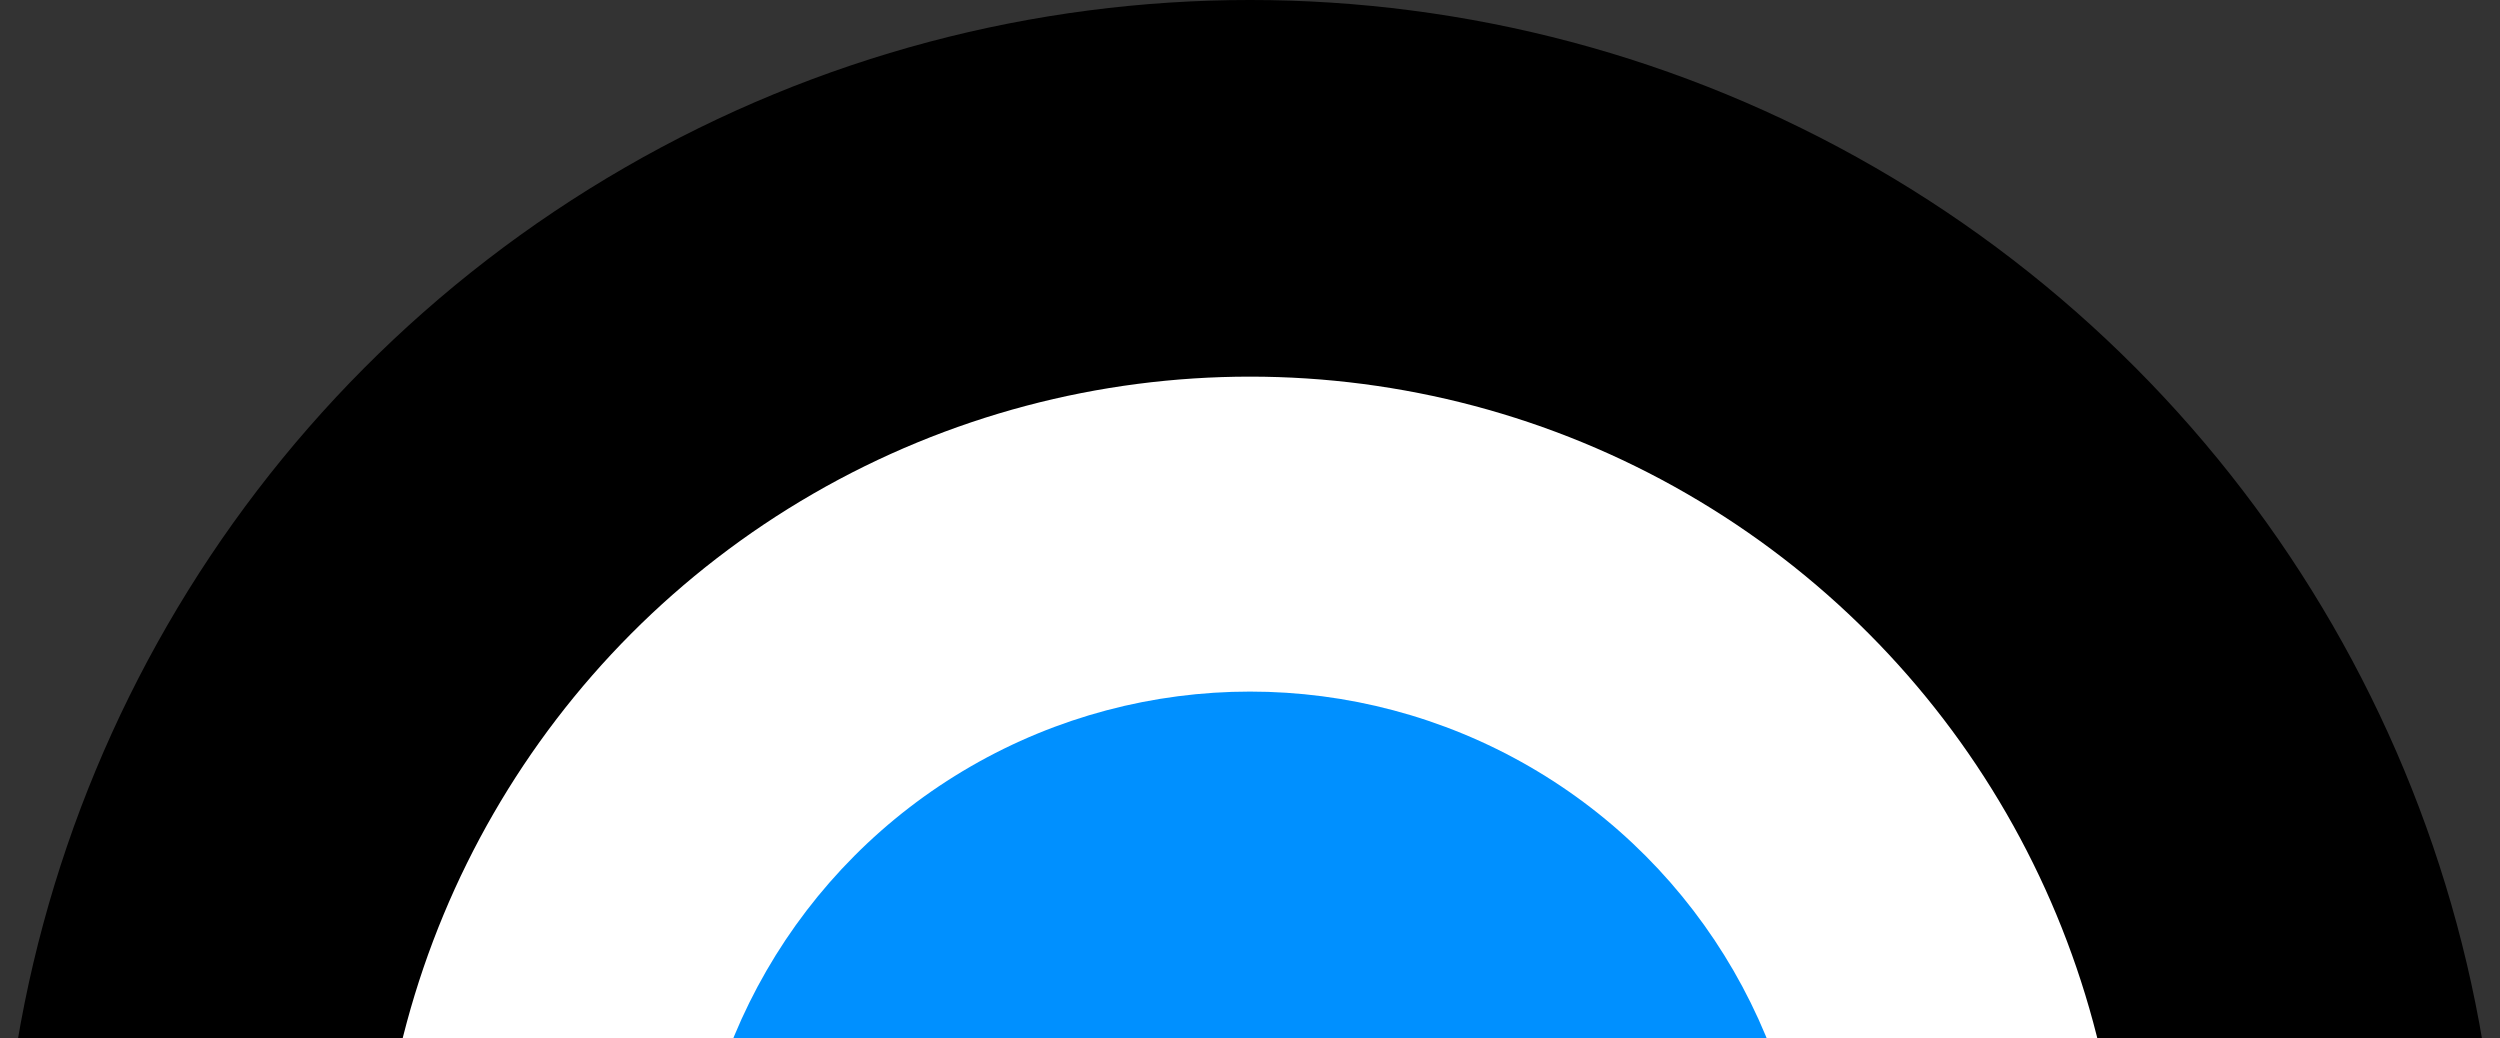
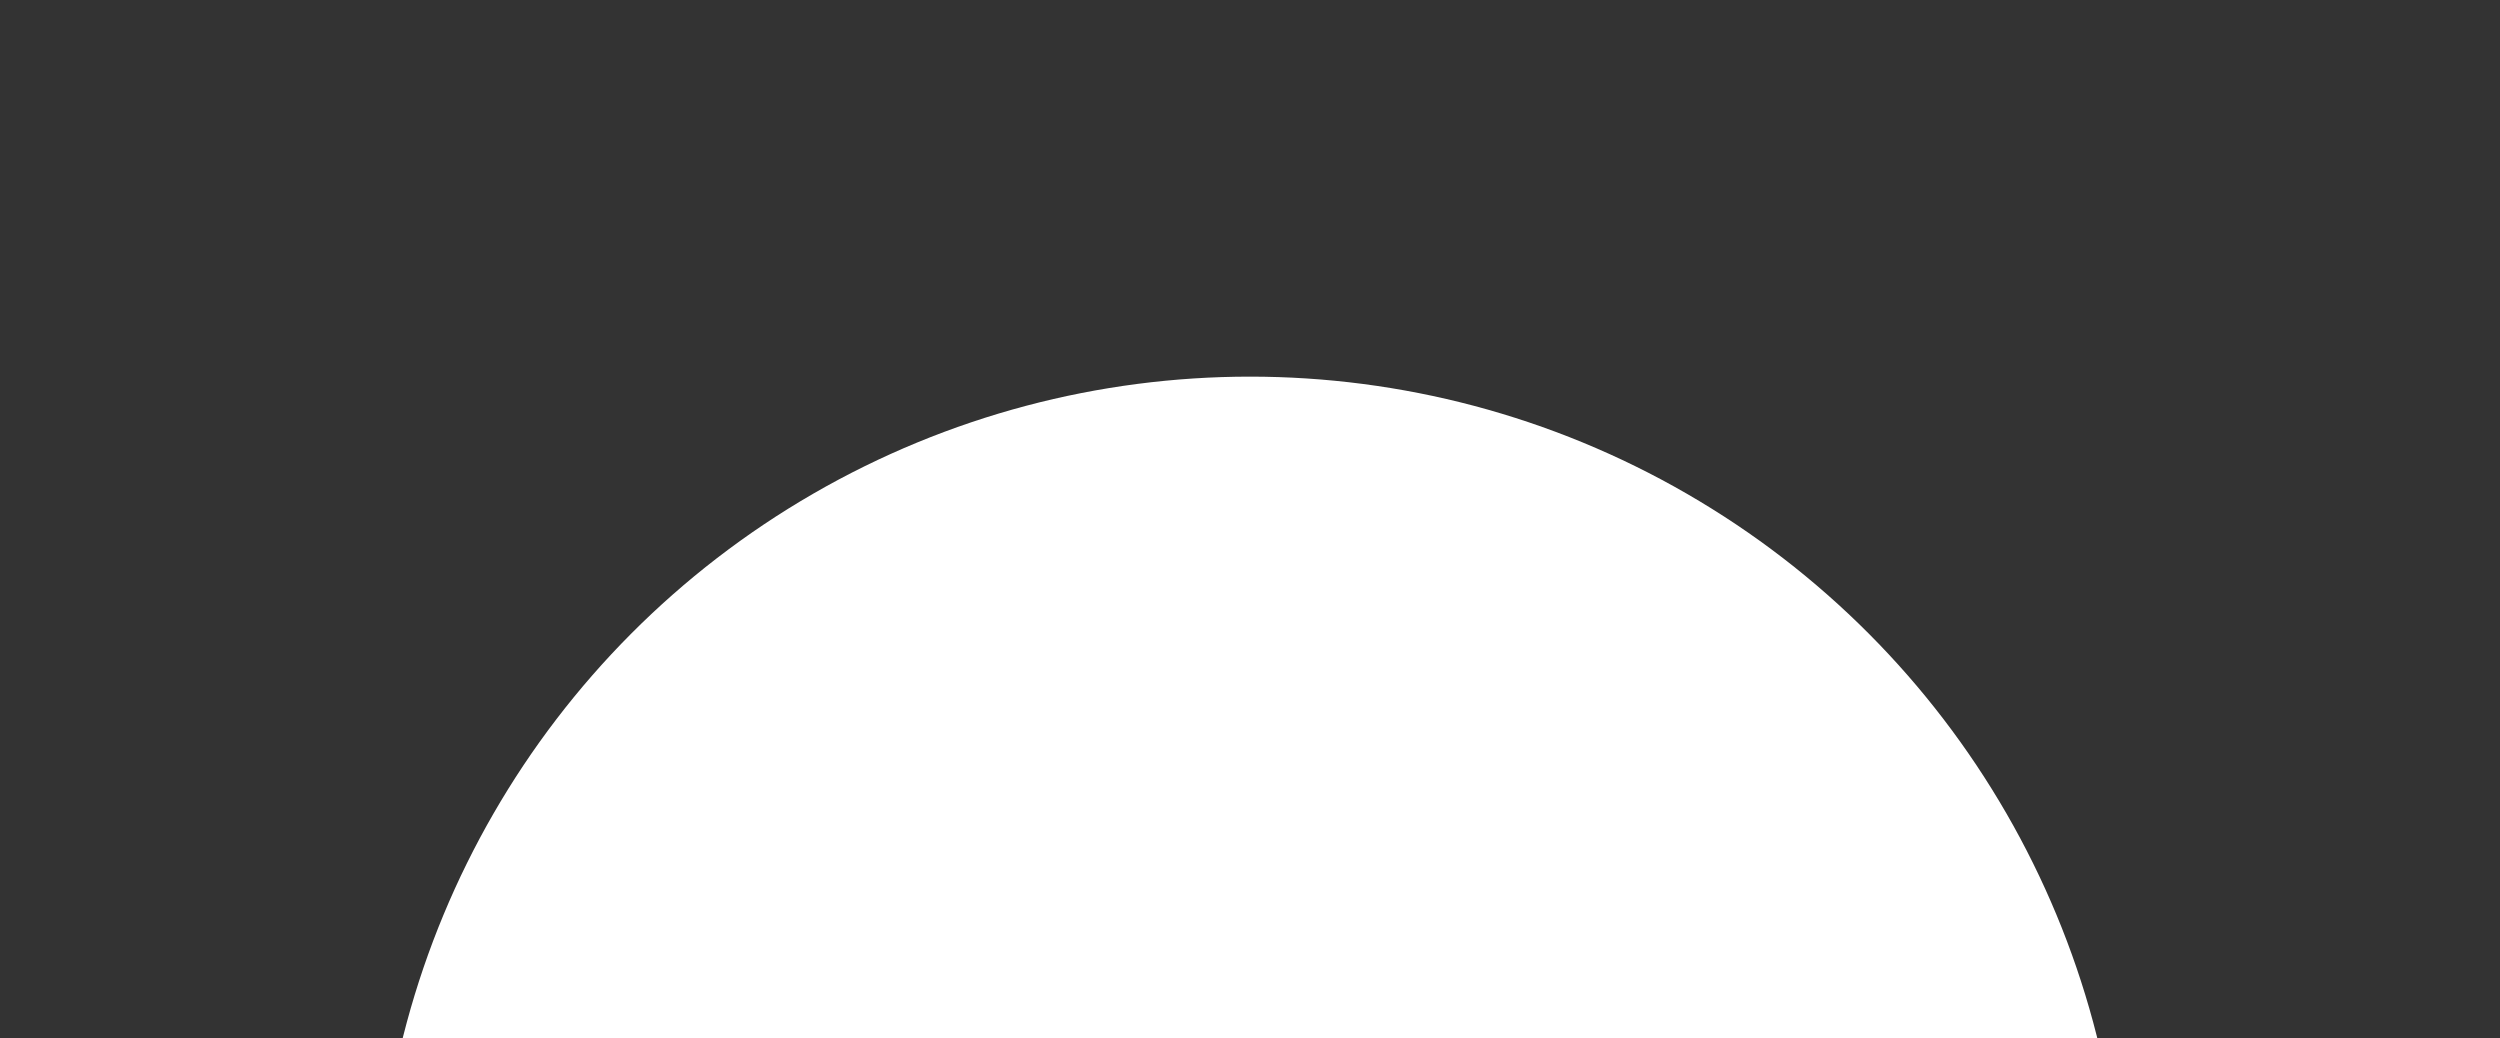
<svg xmlns="http://www.w3.org/2000/svg" id="Warstwa_1" x="0px" y="0px" viewBox="0 0 612 254.1" style="enable-background:new 0 0 612 254.1;" xml:space="preserve">
  <rect x="0" y="0" width="612" height="254.1" fill="#333333" stroke="none" />
  <style type="text/css">	.st0{fill:#FFFFFF;}	.st1{fill:#0090FF;}</style>
  <g id="Group_150" transform="translate(-373 487)">
-     <circle id="Ellipse_16" cx="679" cy="-181" r="306" />
    <circle id="Ellipse_17" class="st0" cx="679" cy="-181" r="213.8" />
-     <circle id="Ellipse_18" class="st1" cx="679" cy="-181" r="136.7" />
  </g>
-   <path id="Path_29" d="M313.6,299.8l-7.6,8.5l-7.6-8.5c-0.6-0.8-1.8-0.9-2.5-0.2c-0.8,0.6-0.9,1.8-0.2,2.5l0.1,0.1l8.9,10.1 c0.7,0.7,1.8,0.8,2.5,0.1c0.1,0,0.1-0.1,0.1-0.1l8.9-10.1c0.6-0.8,0.5-1.9-0.2-2.5C315.4,299.1,314.3,299.1,313.6,299.8z" />
+   <path id="Path_29" d="M313.6,299.8l-7.6,8.5l-7.6-8.5c-0.6-0.8-1.8-0.9-2.5-0.2l0.1,0.1l8.9,10.1 c0.7,0.7,1.8,0.8,2.5,0.1c0.1,0,0.1-0.1,0.1-0.1l8.9-10.1c0.6-0.8,0.5-1.9-0.2-2.5C315.4,299.1,314.3,299.1,313.6,299.8z" />
</svg>